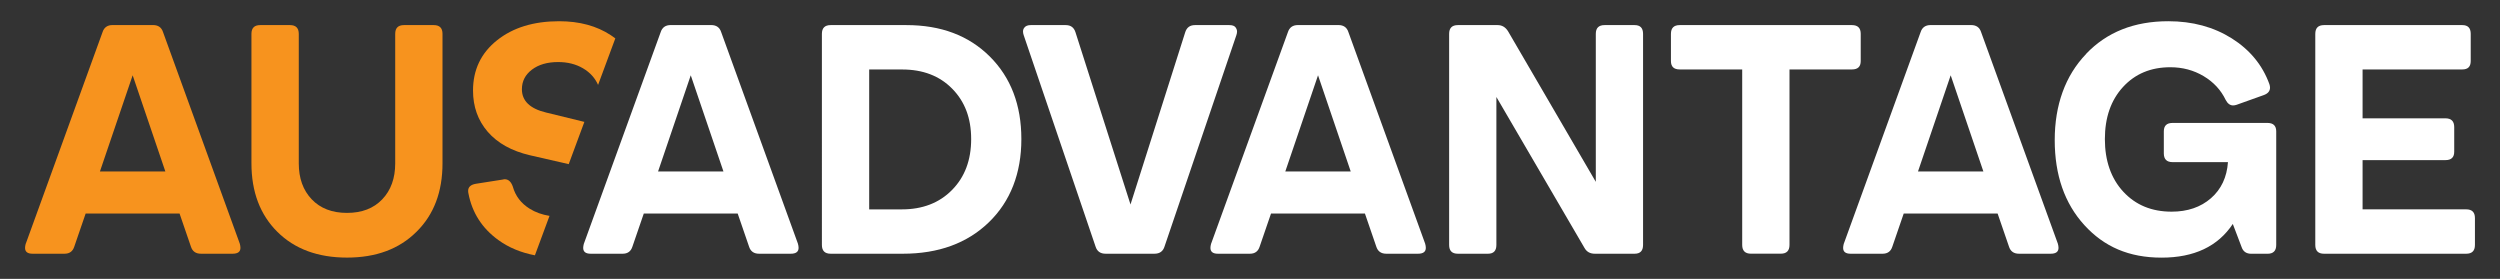
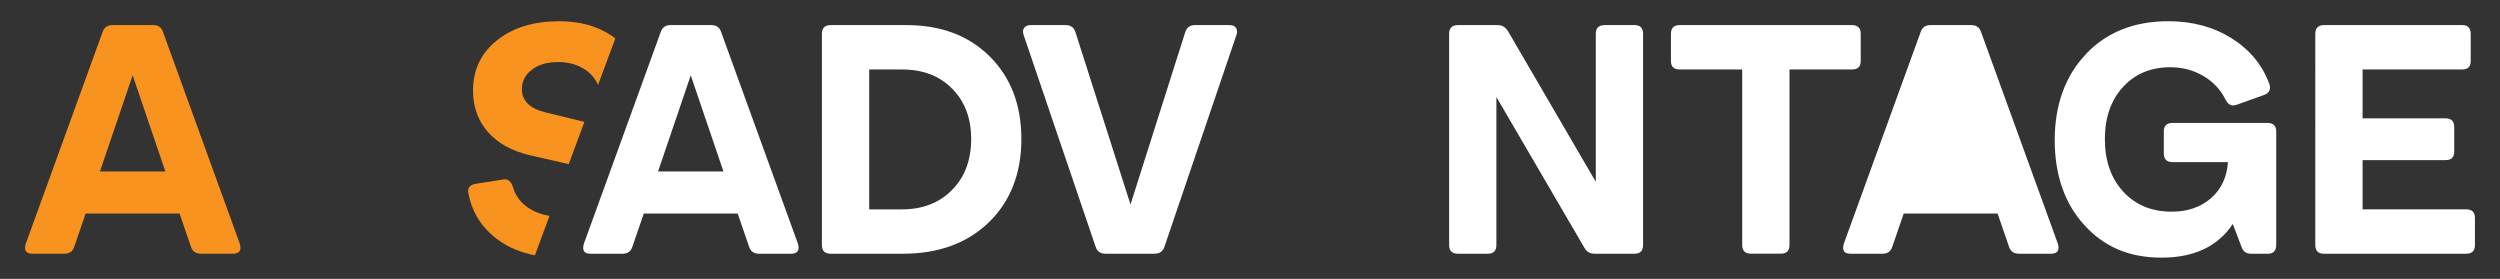
<svg xmlns="http://www.w3.org/2000/svg" id="Layer_1" version="1.1" viewBox="0 0 645.493 72">
  <rect x="0" y="0" width="645.493" height="72" fill="#333333" stroke="none" />
  <defs>
    <style> .st0 { fill: #fff; } .st1 { fill: #f7931e; } </style>
  </defs>
  <path class="st1" d="M6.662,62.91L26.472,8.31c.39-1.22,1.25-1.84,2.59-1.84h10.45c1.34,0,2.2.61,2.59,1.84l19.81,54.6c.11.39.17.75.17,1.09,0,1-.67,1.51-2.01,1.51h-8.19c-1.34,0-2.2-.61-2.59-1.84l-2.93-8.53h-24.25l-2.93,8.53c-.39,1.23-1.23,1.84-2.51,1.84h-8.28c-1.28,0-1.92-.5-1.92-1.51,0-.28.05-.64.17-1.09,0,0,.02,0,.02,0ZM42.692,44.27l-8.44-24.83-8.45,24.83s16.89,0,16.89,0Z" />
-   <path class="st1" d="M67.192,6.48h7.69c1.5,0,2.26.75,2.26,2.26v33.44c0,3.85,1.11,6.94,3.34,9.28,2.23,2.34,5.27,3.51,9.11,3.51s6.88-1.17,9.11-3.51c2.23-2.34,3.34-5.43,3.34-9.28V8.74c0-1.51.75-2.26,2.26-2.26h7.69c1.51,0,2.26.75,2.26,2.26v33.44c0,7.36-2.23,13.24-6.69,17.64-4.46,4.46-10.45,6.69-17.97,6.69s-13.52-2.22-17.98-6.65c-4.46-4.43-6.69-10.33-6.69-17.68V8.74c0-1.51.75-2.26,2.26-2.26h.01Z" />
  <path class="st1" d="M136.842,40.09l10,2.29,4.04-10.91-9.86-2.41c-4.18-1-6.27-3.01-6.27-6.02,0-2.06.86-3.75,2.59-5.06s3.98-1.96,6.77-1.96c2.45,0,4.6.54,6.44,1.63,1.8,1.06,3.08,2.49,3.87,4.27l4.45-12.01c-.38-.29-.76-.56-1.17-.83-3.65-2.4-8.1-3.6-13.33-3.6-6.58,0-11.93,1.64-16.05,4.93-4.12,3.29-6.19,7.61-6.19,12.96,0,4.18,1.27,7.73,3.8,10.66,2.54,2.93,6.17,4.95,10.91,6.06h0Z" />
  <path class="st1" d="M141.892,55.74c-1.93-.31-3.65-.92-5.13-1.85-2.23-1.39-3.68-3.29-4.35-5.69-.45-1.28-1.14-1.92-2.09-1.92-.17,0-.33.03-.5.08l-6.94,1.09c-1.34.22-2.01.84-2.01,1.84,0,.22.03.45.08.67.95,4.96,3.51,8.96,7.69,12,2.68,1.95,5.85,3.27,9.47,3.96l3.77-10.18h.01Z" />
  <path class="st0" d="M150.762,62.91l19.82-54.6c.39-1.22,1.25-1.84,2.59-1.84h10.45c1.34,0,2.2.61,2.59,1.84l19.81,54.6c.11.39.17.75.17,1.09,0,1-.67,1.51-2.01,1.51h-8.19c-1.34,0-2.2-.61-2.59-1.84l-2.93-8.53h-24.25l-2.93,8.53c-.39,1.23-1.23,1.84-2.51,1.84h-8.28c-1.28,0-1.92-.5-1.92-1.51,0-.28.06-.64.17-1.09h.01ZM186.792,44.27l-8.44-24.83-8.44,24.83h16.89-.01Z" />
  <path class="st0" d="M212.212,8.74c0-1.51.75-2.26,2.26-2.26h19.56c8.92,0,16.09,2.7,21.53,8.11,5.43,5.41,8.15,12.51,8.15,21.32s-2.8,16.08-8.4,21.49c-5.6,5.41-13,8.11-22.2,8.11h-18.64c-1.5,0-2.26-.75-2.26-2.26V8.74ZM224.422,17.94v36.12h8.44c5.35,0,9.67-1.67,12.96-5.02,3.29-3.34,4.93-7.72,4.93-13.13s-1.63-9.68-4.89-13-7.57-4.97-12.92-4.97h-8.53.01Z" />
  <path class="st0" d="M264.472,7.15c.33-.45.89-.67,1.67-.67h9.03c1.28,0,2.12.61,2.51,1.84l14.21,44.48,14.13-44.48c.39-1.22,1.22-1.84,2.51-1.84h8.86c.78,0,1.31.18,1.59.54s.42.74.42,1.13c0,.28-.06.59-.17.92l-18.56,54.6c-.39,1.23-1.25,1.84-2.59,1.84h-12.62c-1.34,0-2.2-.61-2.59-1.84l-18.56-54.6c-.11-.33-.17-.64-.17-.92,0-.39.11-.72.33-1Z" />
-   <path class="st0" d="M312.712,62.91l19.82-54.6c.39-1.22,1.25-1.84,2.59-1.84h10.45c1.34,0,2.2.61,2.59,1.84l19.81,54.6c.11.39.17.75.17,1.09,0,1-.67,1.51-2.01,1.51h-8.19c-1.34,0-2.2-.61-2.59-1.84l-2.93-8.53h-24.25l-2.93,8.53c-.39,1.23-1.23,1.84-2.51,1.84h-8.28c-1.28,0-1.92-.5-1.92-1.51,0-.28.05-.64.17-1.09h.01ZM348.752,44.27l-8.44-24.83-8.45,24.83s16.89,0,16.89,0Z" />
  <path class="st0" d="M376.422,6.48h10.28c1.11,0,2.01.53,2.67,1.59l22.66,38.88V8.74c0-1.51.75-2.26,2.26-2.26h7.77c1.45,0,2.17.75,2.17,2.26v54.51c0,1.51-.73,2.26-2.17,2.26h-10.28c-1.23,0-2.12-.5-2.68-1.51l-22.74-38.96v38.21c0,1.51-.73,2.26-2.17,2.26h-7.77c-1.51,0-2.26-.75-2.26-2.26V8.74c0-1.51.75-2.26,2.26-2.26h0Z" />
  <path class="st0" d="M431.432,8.74c0-1.51.75-2.26,2.26-2.26h44.48c1.51,0,2.26.75,2.26,2.26v7.02c0,1.45-.75,2.17-2.26,2.17h-16.13v45.31c0,1.51-.75,2.26-2.26,2.26h-7.69c-1.5,0-2.26-.75-2.26-2.26V17.93h-16.14c-1.51,0-2.26-.72-2.26-2.17v-7.02h0Z" />
-   <path class="st0" d="M476.072,62.91l19.82-54.6c.39-1.22,1.25-1.84,2.59-1.84h10.45c1.34,0,2.2.61,2.59,1.84l19.81,54.6c.11.39.17.75.17,1.09,0,1-.67,1.51-2.01,1.51h-8.19c-1.34,0-2.2-.61-2.59-1.84l-2.93-8.53h-24.25l-2.93,8.53c-.39,1.23-1.23,1.84-2.51,1.84h-8.28c-1.28,0-1.92-.5-1.92-1.51,0-.28.06-.64.17-1.09h.01ZM512.102,44.27l-8.44-24.83-8.44,24.83h16.89s-.01,0-.01,0Z" />
+   <path class="st0" d="M476.072,62.91l19.82-54.6c.39-1.22,1.25-1.84,2.59-1.84h10.45c1.34,0,2.2.61,2.59,1.84l19.81,54.6c.11.39.17.75.17,1.09,0,1-.67,1.51-2.01,1.51h-8.19c-1.34,0-2.2-.61-2.59-1.84l-2.93-8.53h-24.25l-2.93,8.53c-.39,1.23-1.23,1.84-2.51,1.84h-8.28c-1.28,0-1.92-.5-1.92-1.51,0-.28.06-.64.17-1.09h.01ZM512.102,44.27h16.89s-.01,0-.01,0Z" />
  <path class="st0" d="M538.612,13.92c5.35-5.63,12.43-8.44,21.24-8.44,6.24,0,11.7,1.48,16.39,4.43,4.68,2.96,7.91,6.88,9.7,11.79.11.33.17.64.17.92,0,.89-.53,1.53-1.59,1.92l-7.02,2.51c-.33.11-.64.17-.92.17-.78,0-1.42-.47-1.92-1.42-1.23-2.56-3.12-4.61-5.69-6.14-2.56-1.53-5.43-2.3-8.61-2.3-5.02,0-9.09,1.7-12.21,5.1-3.12,3.4-4.68,7.89-4.68,13.46s1.59,10.16,4.77,13.59c3.18,3.43,7.33,5.14,12.46,5.14,4.12,0,7.51-1.16,10.16-3.47,2.65-2.31,4.11-5.42,4.39-9.32h-14.3c-1.51,0-2.26-.75-2.26-2.26v-5.69c0-1.45.75-2.17,2.26-2.17h24.5c1.5,0,2.26.73,2.26,2.17v29.35c0,1.51-.75,2.26-2.26,2.26h-4.18c-1.28,0-2.12-.58-2.51-1.76l-2.26-5.94c-3.85,5.8-9.98,8.7-18.39,8.7s-14.84-2.8-19.94-8.4-7.65-12.92-7.65-21.95,2.7-16.61,8.11-22.24h-.02v-.01Z" />
  <path class="st0" d="M600.062,6.48h35.7c1.45,0,2.17.75,2.17,2.26v7.02c0,1.45-.72,2.17-2.17,2.17h-25.75v12.62h21.4c1.5,0,2.26.75,2.26,2.26v6.36c0,1.45-.75,2.17-2.26,2.17h-21.4v12.71h26.75c1.51,0,2.26.75,2.26,2.26v6.94c0,1.51-.75,2.26-2.26,2.26h-36.7c-1.51,0-2.26-.75-2.26-2.26V8.74c0-1.51.75-2.26,2.26-2.26Z" />
</svg>